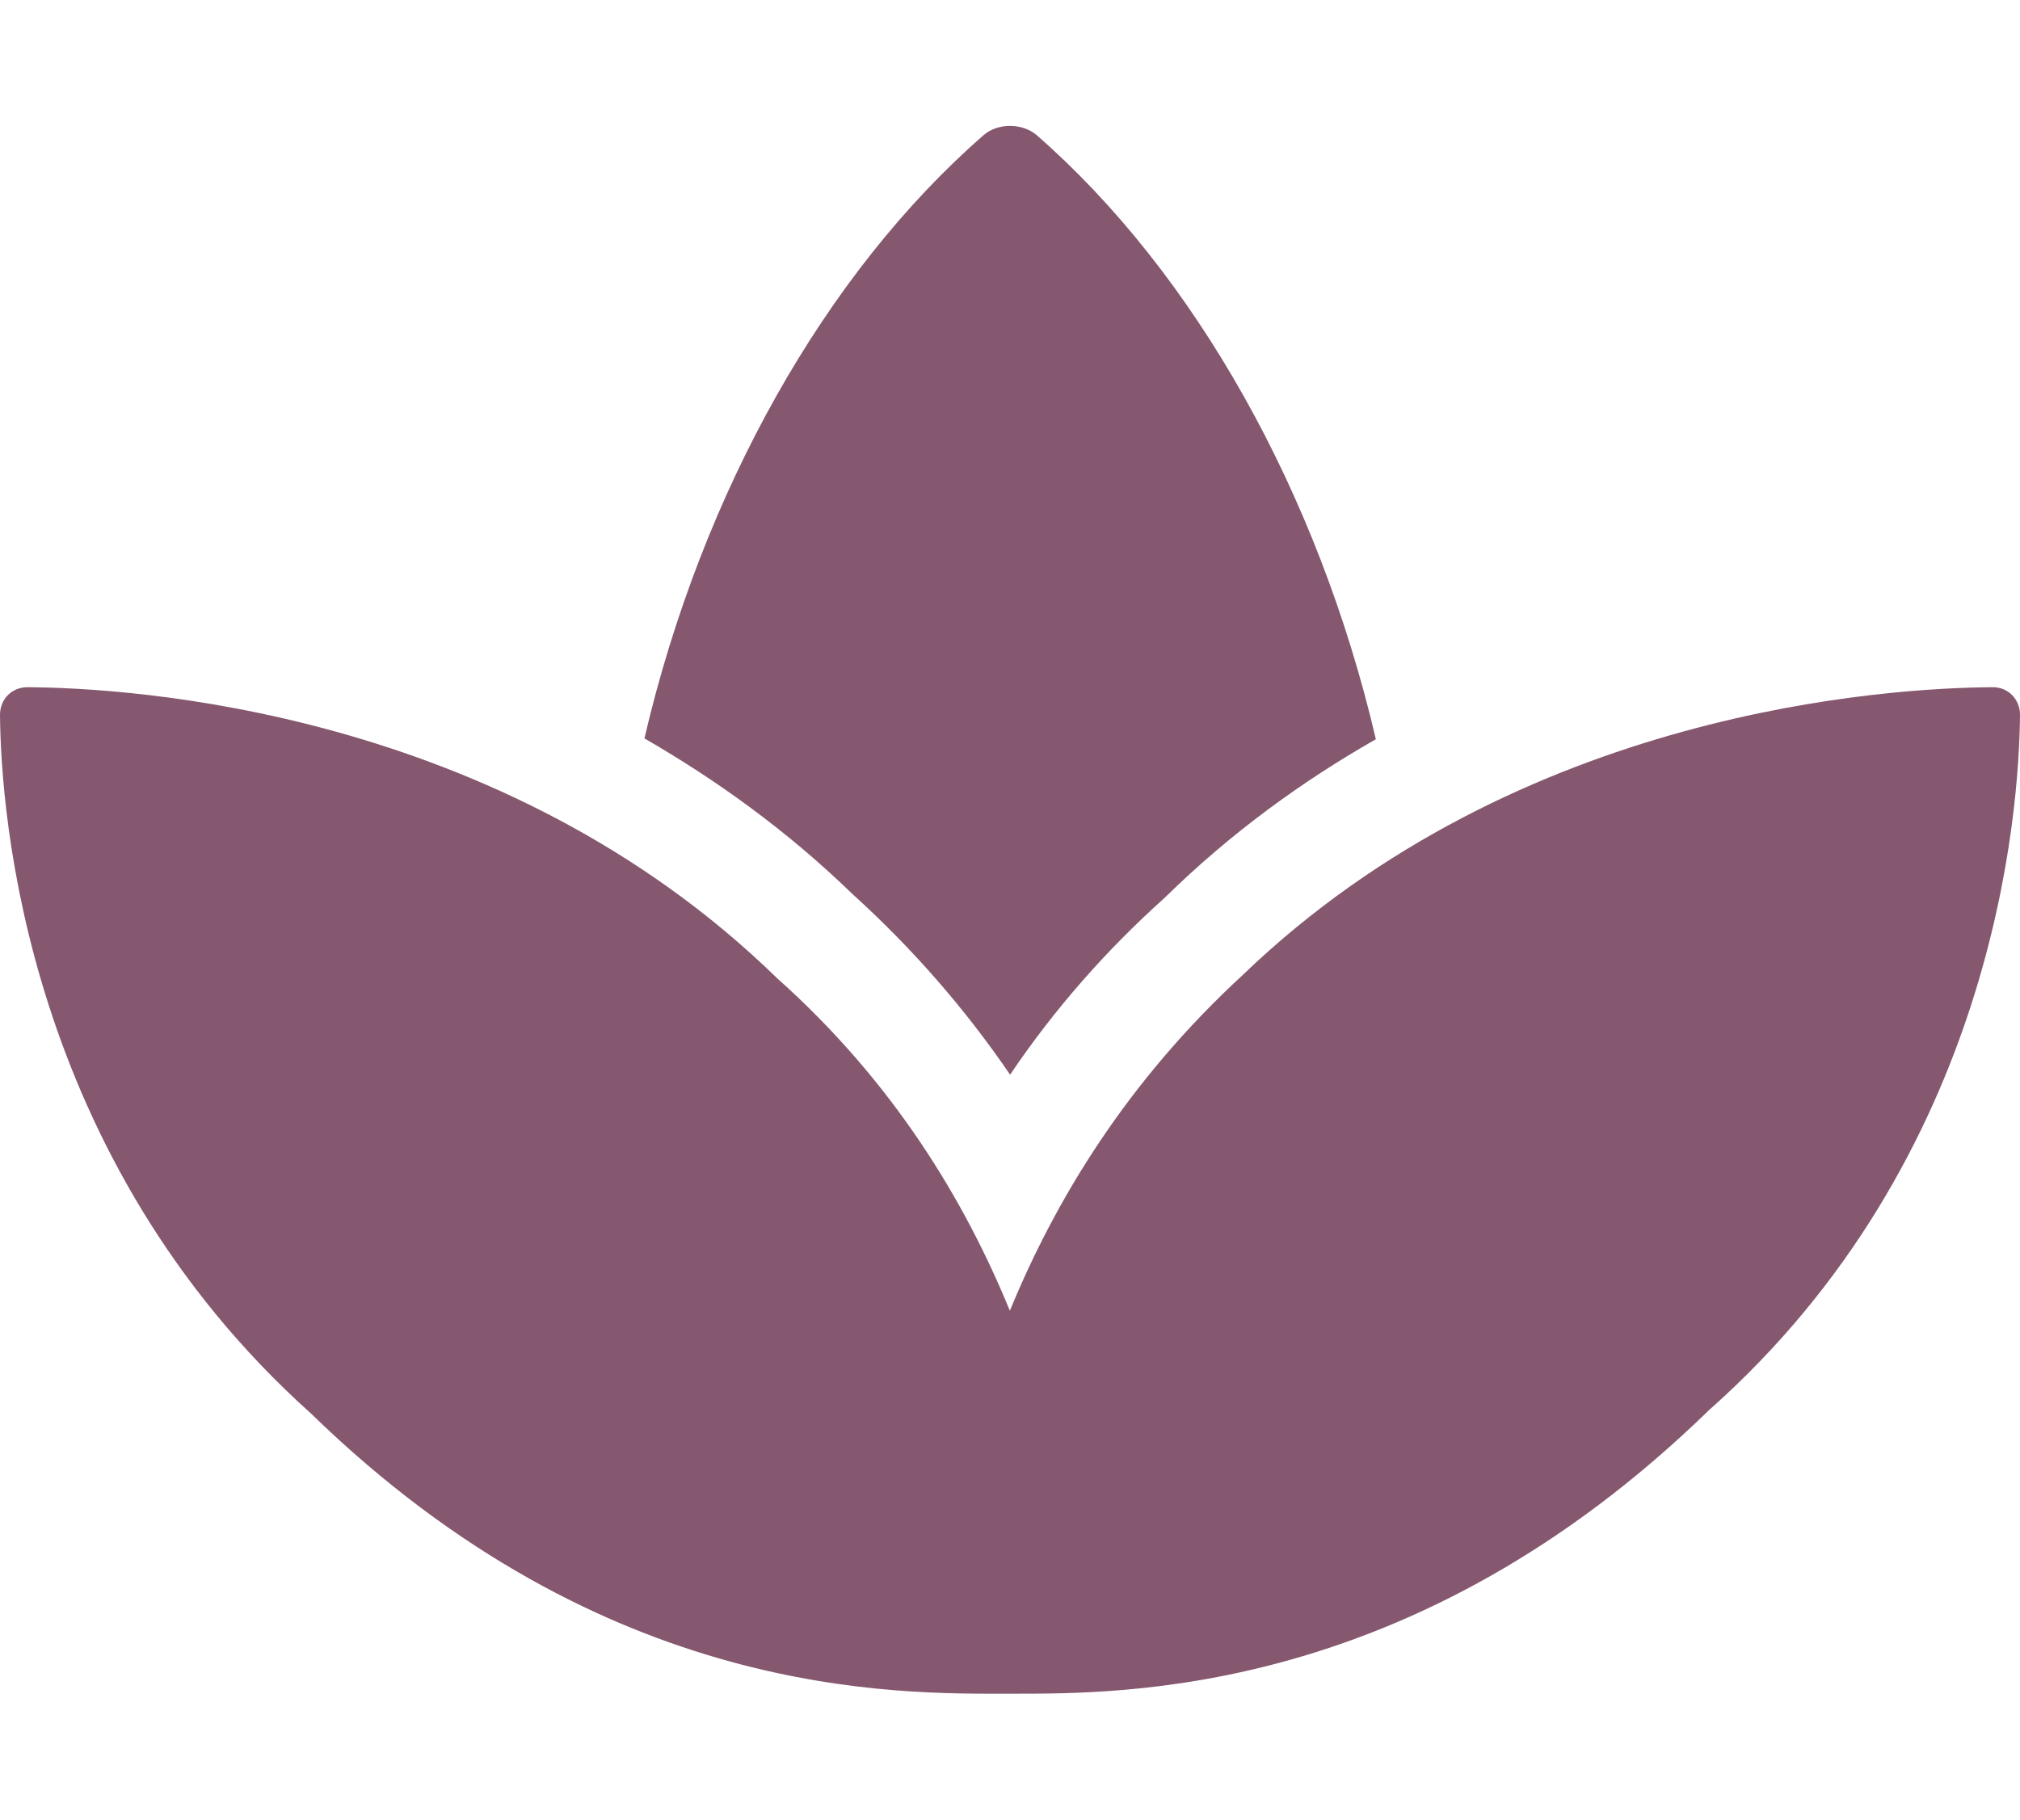
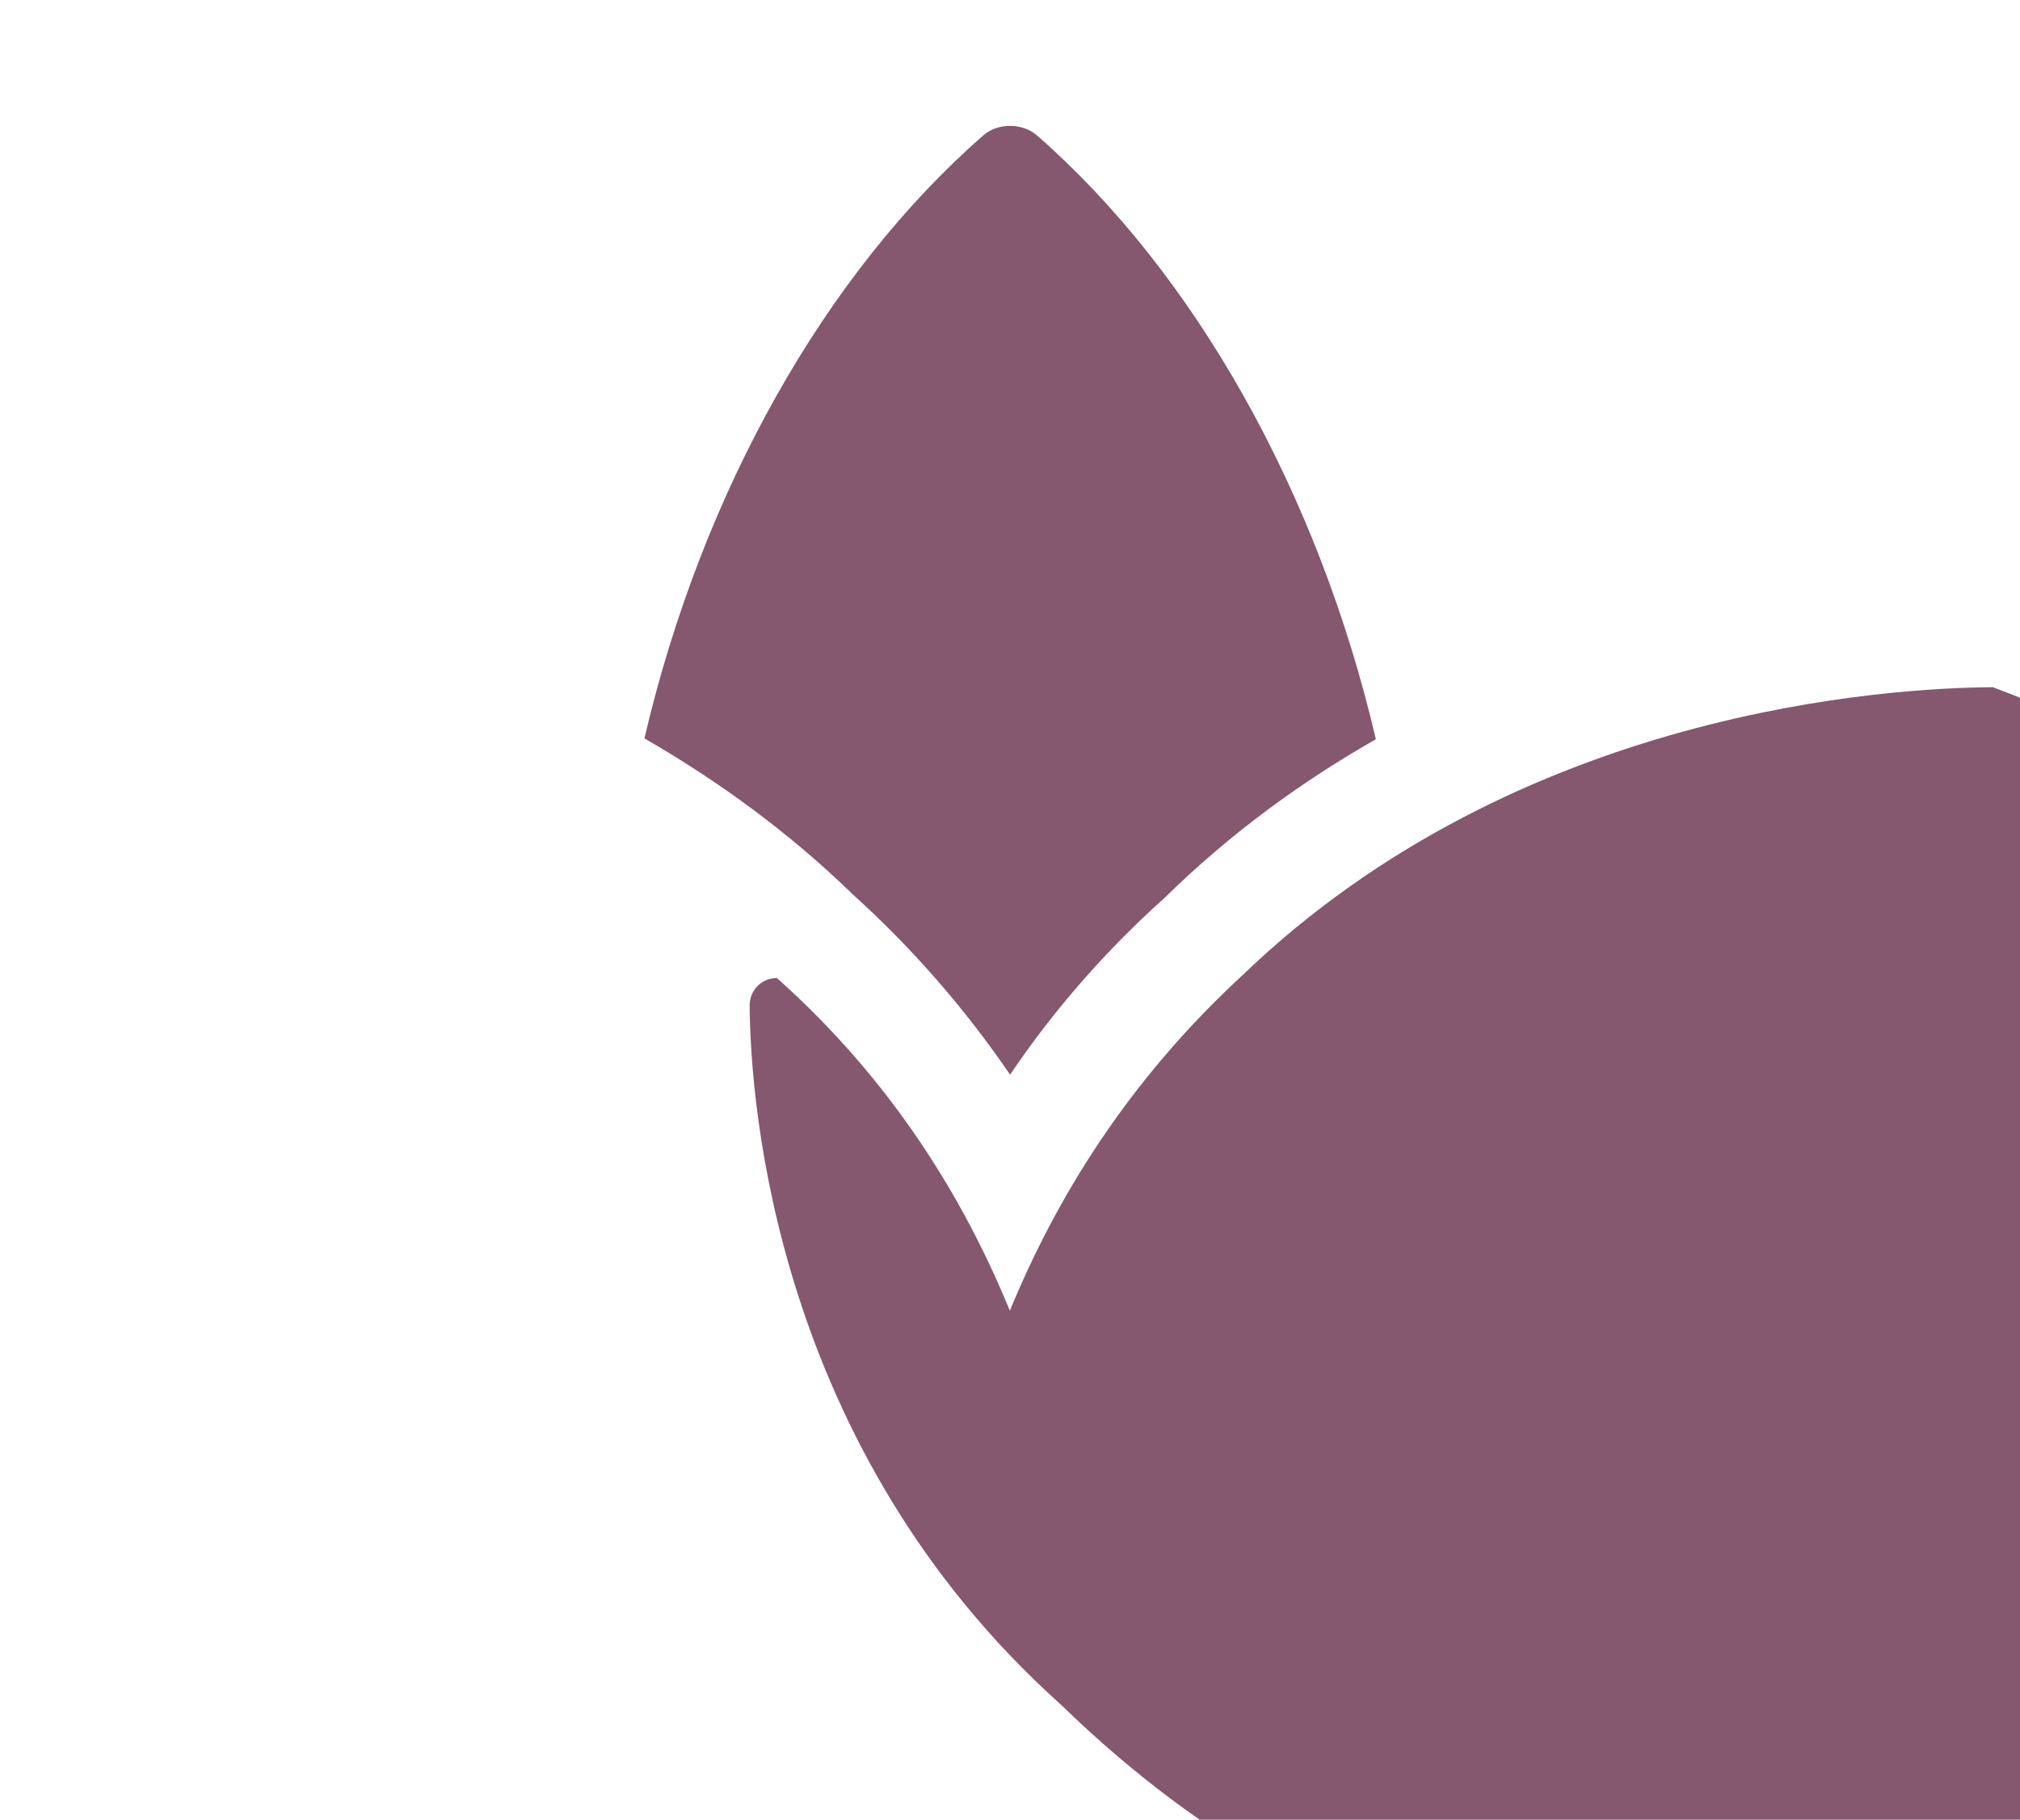
<svg xmlns="http://www.w3.org/2000/svg" id="Layer_1" data-name="Layer 1" viewBox="0 0 71.03 64">
  <defs>
    <style>
      .cls-1 {
        fill: none;
      }

      .cls-2 {
        fill: #85586f;
      }
    </style>
  </defs>
-   <rect class="cls-1" x="3.52" width="64" height="64" />
-   <path class="cls-2" d="m70.08,24.17c-3.58.02-16.65.76-26.38,10.12-4.09,3.77-6.59,7.92-8.19,11.81-1.6-3.9-4.1-8.05-8.19-11.7C17.61,24.93,4.53,24.19.96,24.17c-.54,0-.96.42-.96.97.03,3.44.88,15.56,10.94,24.58,10.37,10.09,20.63,9.85,24.57,9.85s14.21.13,24.58-9.97c10.06-8.91,10.91-21.03,10.94-24.46,0-.55-.42-.97-.95-.97Zm-34.57,13.64c1.57-2.33,3.41-4.41,5.44-6.23,2.34-2.3,4.87-4.12,7.43-5.58-2.03-8.69-6.38-16.4-11.93-21.25-.51-.43-1.36-.43-1.86,0-5.55,4.84-9.9,12.53-11.93,21.22,2.51,1.45,4.99,3.22,7.31,5.47,2.1,1.9,3.96,4.03,5.55,6.36h0Z" />
+   <path class="cls-2" d="m70.08,24.17c-3.58.02-16.65.76-26.38,10.12-4.09,3.77-6.59,7.92-8.19,11.81-1.6-3.9-4.1-8.05-8.19-11.7c-.54,0-.96.42-.96.97.03,3.44.88,15.56,10.94,24.58,10.37,10.09,20.63,9.85,24.57,9.85s14.21.13,24.58-9.97c10.06-8.91,10.91-21.03,10.94-24.46,0-.55-.42-.97-.95-.97Zm-34.57,13.64c1.57-2.33,3.41-4.41,5.44-6.23,2.34-2.3,4.87-4.12,7.43-5.58-2.03-8.69-6.38-16.4-11.93-21.25-.51-.43-1.36-.43-1.86,0-5.55,4.84-9.9,12.53-11.93,21.22,2.51,1.45,4.99,3.22,7.31,5.47,2.1,1.9,3.96,4.03,5.55,6.36h0Z" />
</svg>